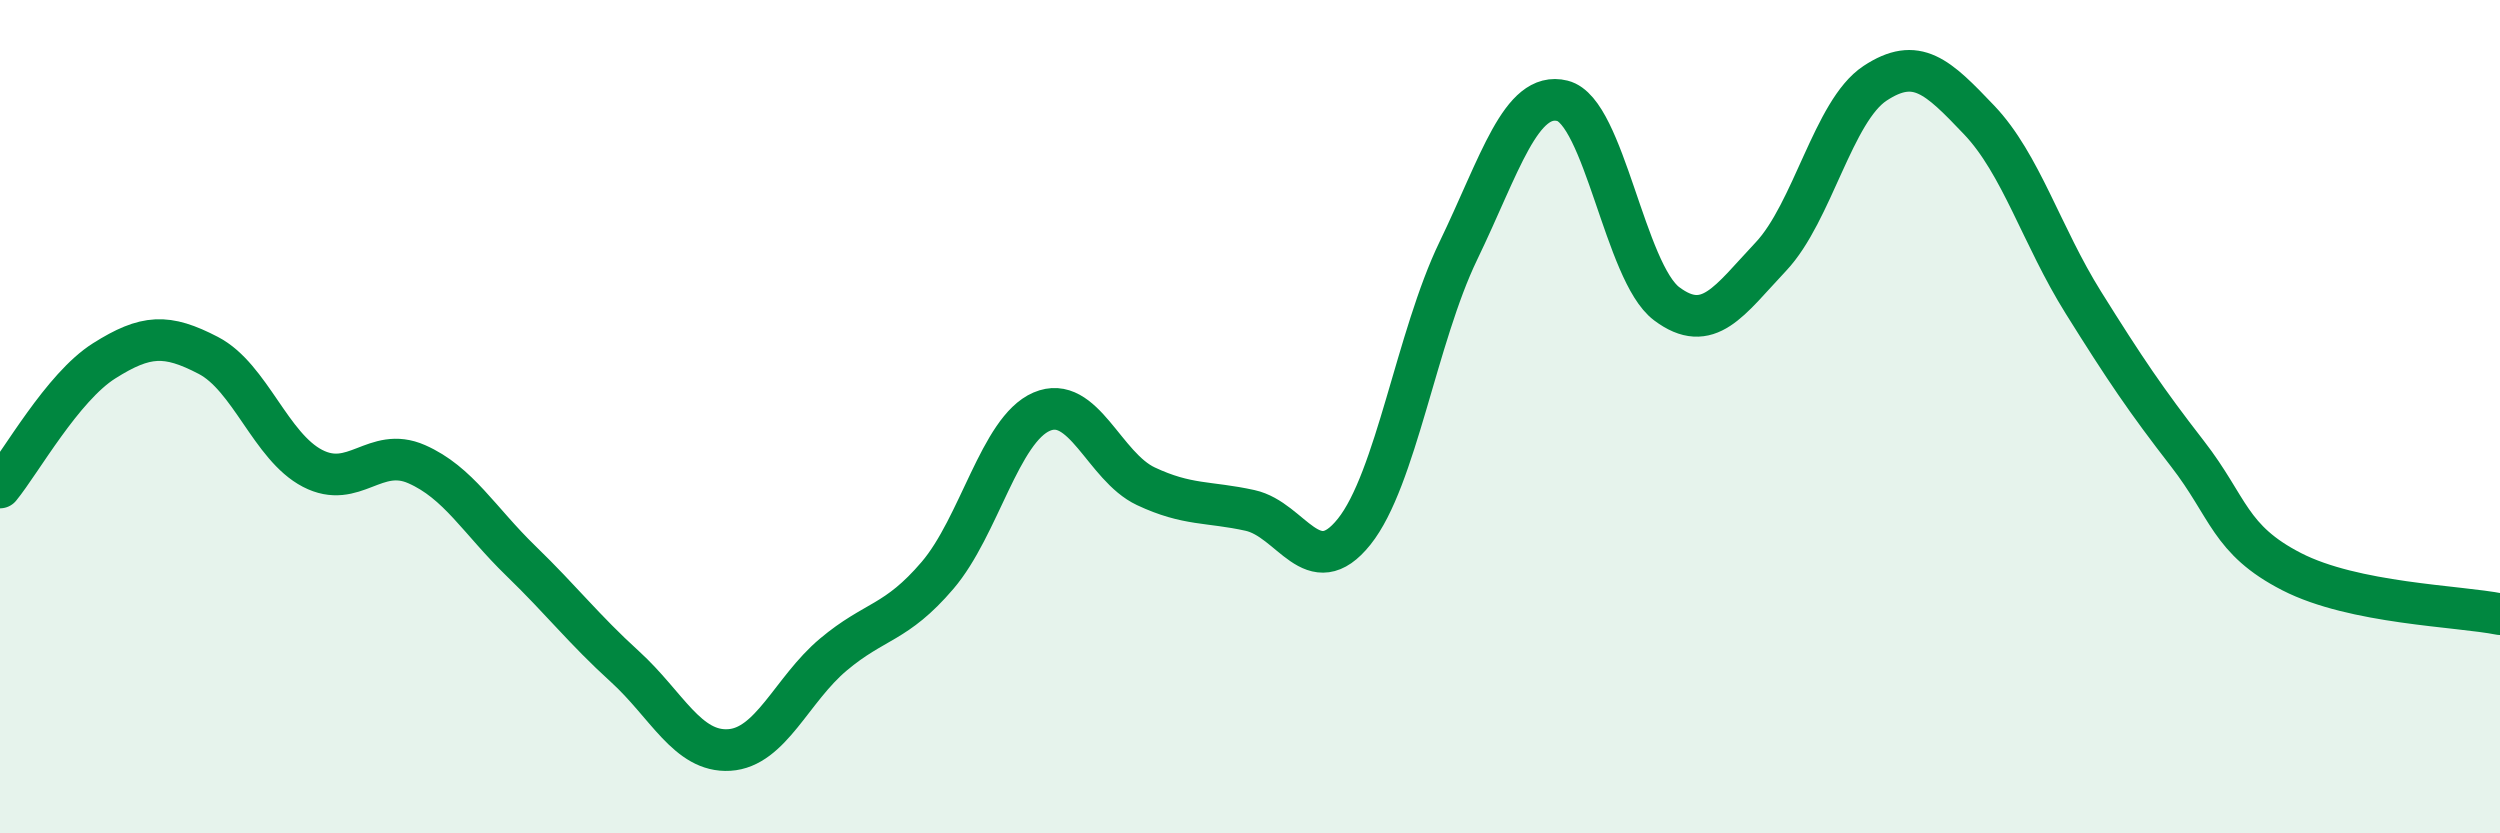
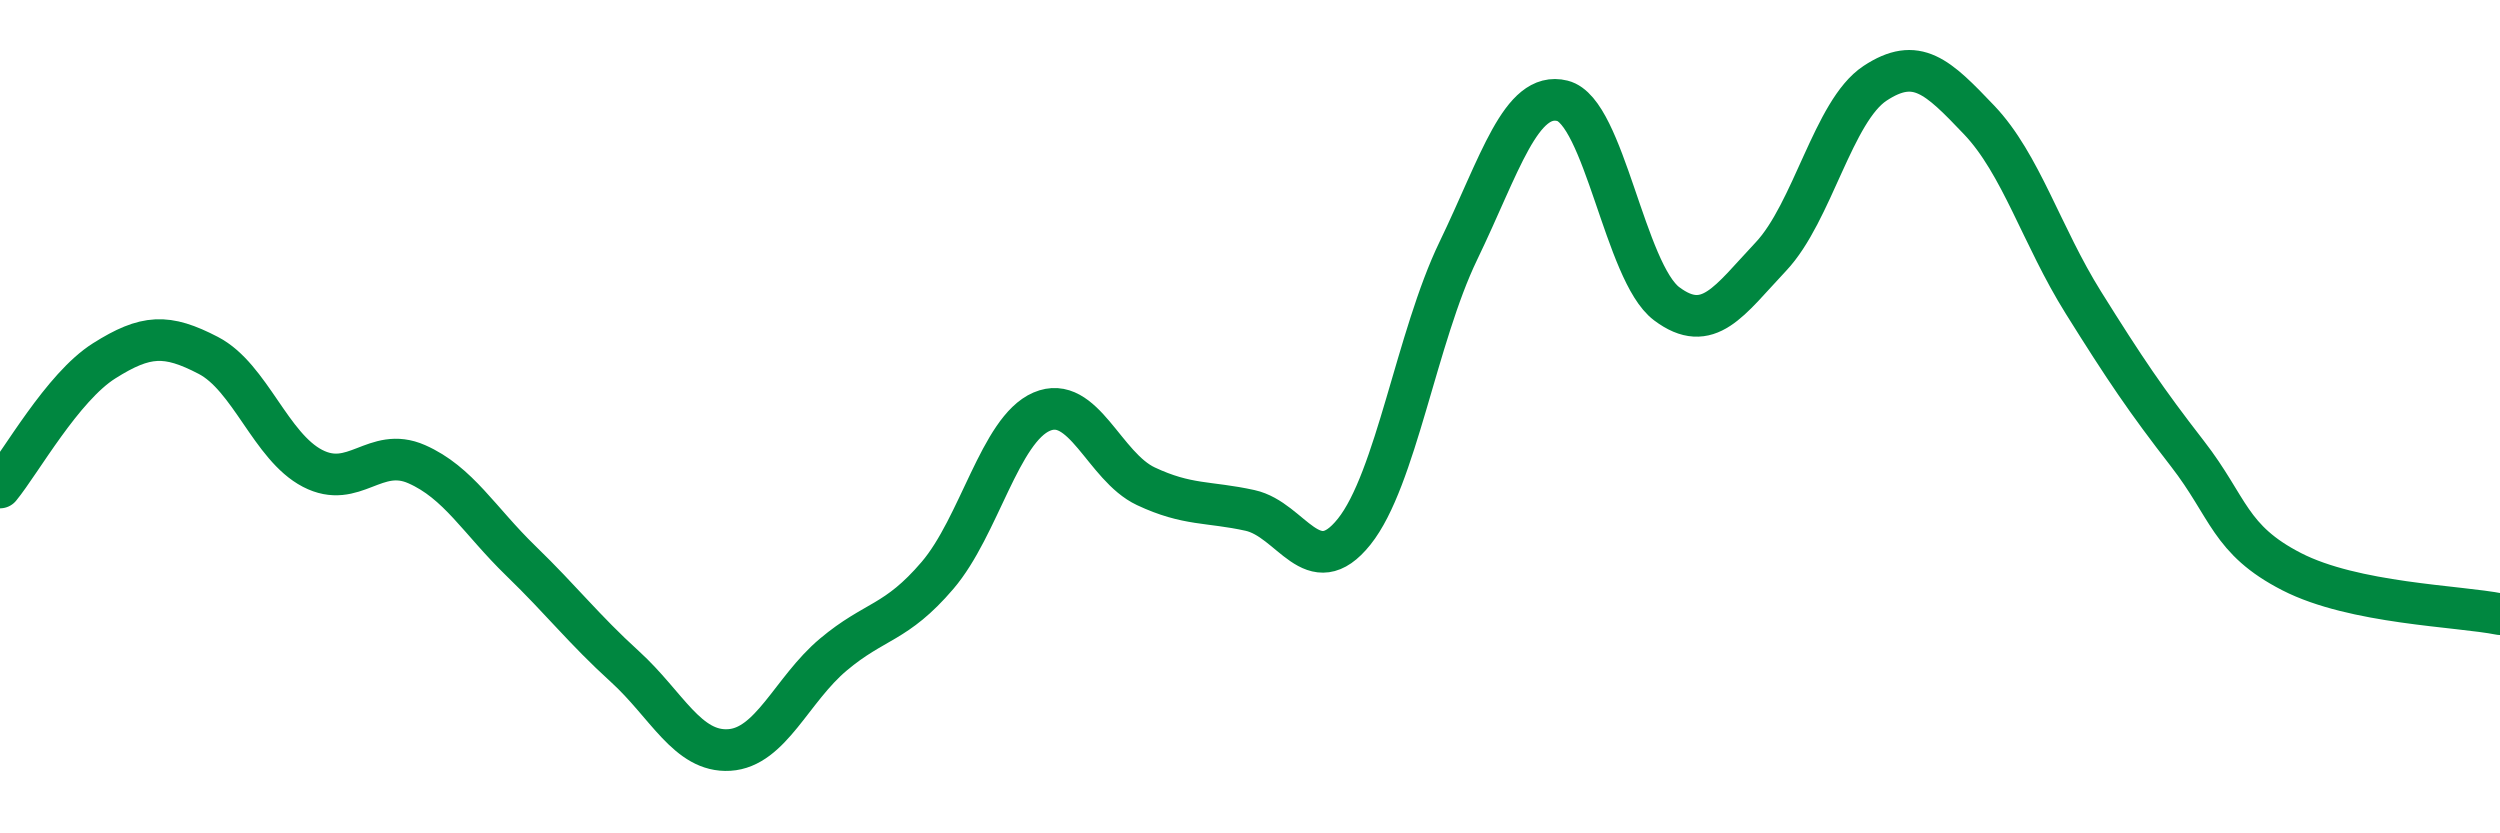
<svg xmlns="http://www.w3.org/2000/svg" width="60" height="20" viewBox="0 0 60 20">
-   <path d="M 0,11.7 C 0.5,11.09 1.5,9.29 2.5,8.66 C 3.5,8.03 4,8.01 5,8.53 C 6,9.05 6.5,10.72 7.5,11.24 C 8.5,11.76 9,10.7 10,11.14 C 11,11.58 11.5,12.49 12.5,13.46 C 13.5,14.43 14,15.09 15,16 C 16,16.91 16.5,18.06 17.5,18 C 18.5,17.94 19,16.55 20,15.71 C 21,14.87 21.5,14.98 22.5,13.81 C 23.5,12.64 24,10.31 25,9.88 C 26,9.45 26.5,11.2 27.5,11.67 C 28.5,12.14 29,12.03 30,12.25 C 31,12.47 31.5,14.01 32.5,12.76 C 33.5,11.51 34,8.09 35,6.02 C 36,3.95 36.5,2.17 37.5,2.42 C 38.5,2.67 39,6.54 40,7.29 C 41,8.04 41.5,7.22 42.5,6.16 C 43.5,5.1 44,2.66 45,2 C 46,1.34 46.5,1.83 47.5,2.88 C 48.5,3.93 49,5.66 50,7.26 C 51,8.86 51.5,9.6 52.5,10.89 C 53.5,12.18 53.5,12.95 55,13.72 C 56.5,14.49 59,14.54 60,14.74L60 20L0 20Z" fill="#008740" opacity="0.1" stroke-linecap="round" stroke-linejoin="round" />
  <path d="M 0,11.7 C 0.5,11.09 1.5,9.29 2.5,8.66 C 3.5,8.03 4,8.01 5,8.53 C 6,9.05 6.5,10.72 7.5,11.24 C 8.5,11.76 9,10.7 10,11.14 C 11,11.58 11.5,12.49 12.5,13.46 C 13.5,14.43 14,15.09 15,16 C 16,16.91 16.5,18.06 17.5,18 C 18.5,17.94 19,16.55 20,15.71 C 21,14.87 21.5,14.98 22.5,13.81 C 23.5,12.64 24,10.31 25,9.88 C 26,9.45 26.5,11.2 27.5,11.67 C 28.5,12.14 29,12.03 30,12.25 C 31,12.47 31.5,14.01 32.5,12.76 C 33.5,11.51 34,8.09 35,6.02 C 36,3.95 36.5,2.17 37.5,2.42 C 38.5,2.67 39,6.54 40,7.29 C 41,8.04 41.5,7.22 42.5,6.16 C 43.5,5.1 44,2.66 45,2 C 46,1.34 46.5,1.83 47.5,2.88 C 48.5,3.93 49,5.66 50,7.26 C 51,8.86 51.5,9.6 52.5,10.89 C 53.5,12.18 53.5,12.95 55,13.72 C 56.5,14.49 59,14.54 60,14.74" stroke="#008740" stroke-width="1" fill="none" stroke-linecap="round" stroke-linejoin="round" />
</svg>